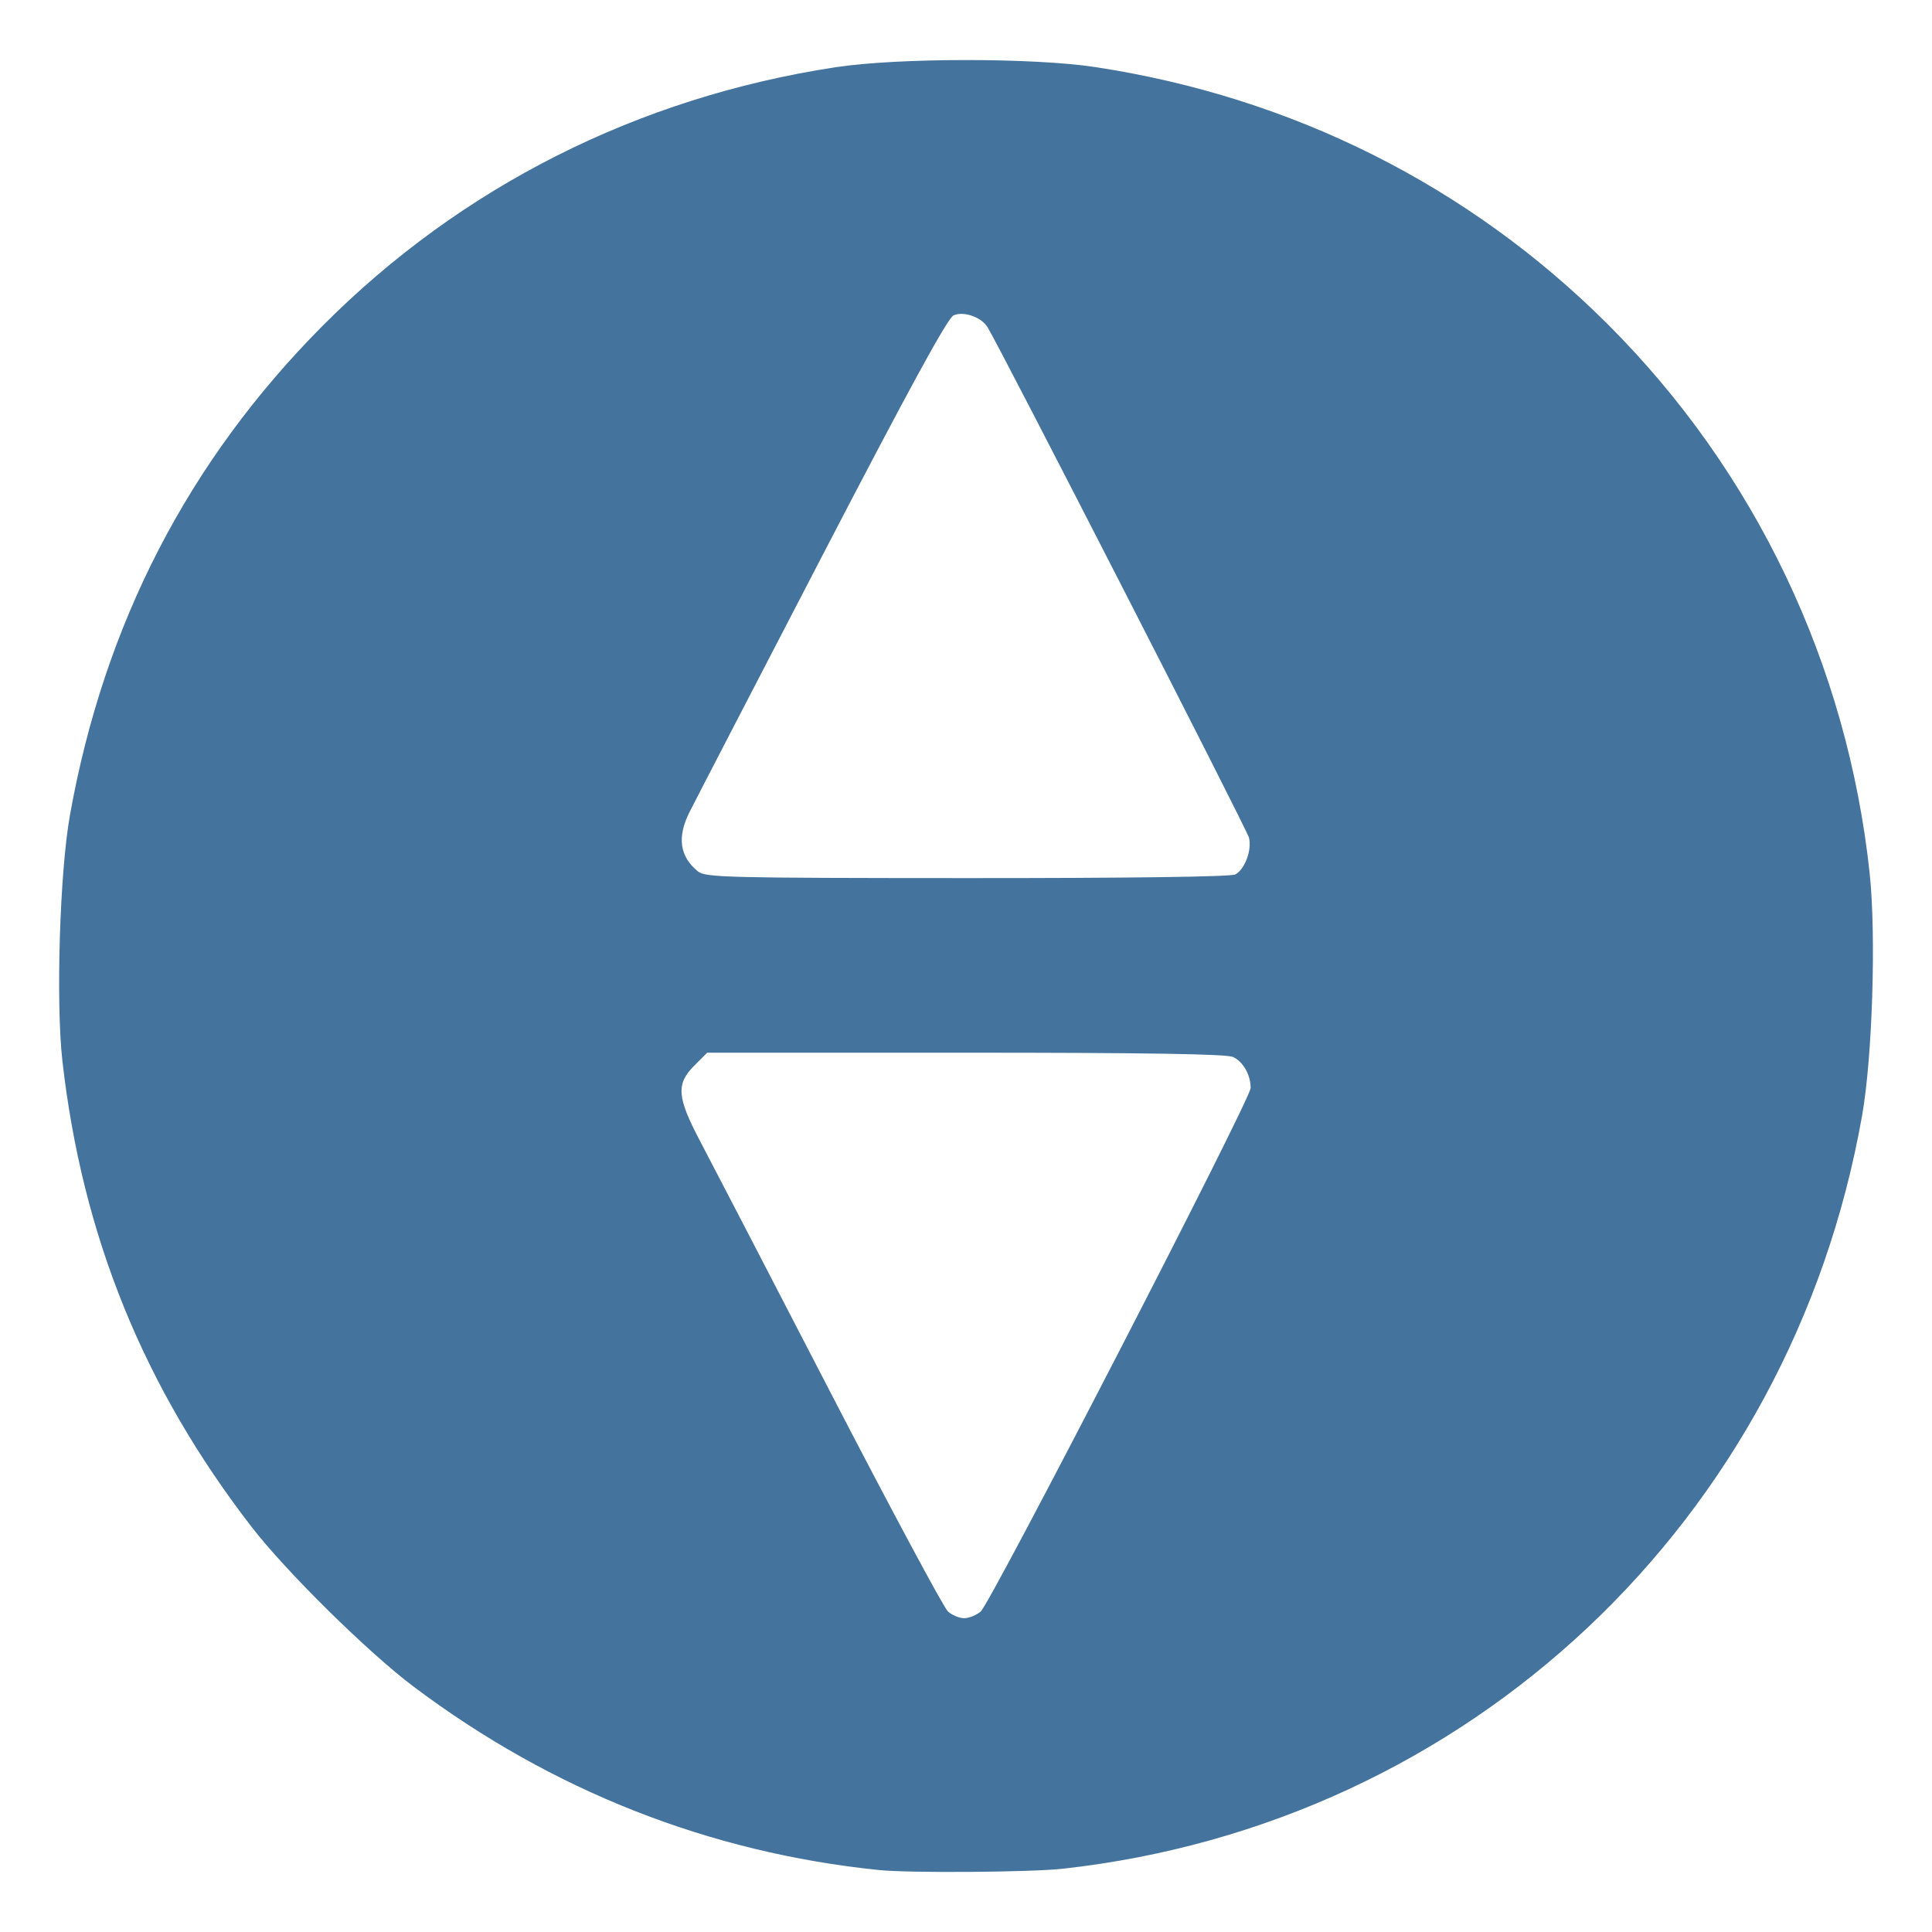
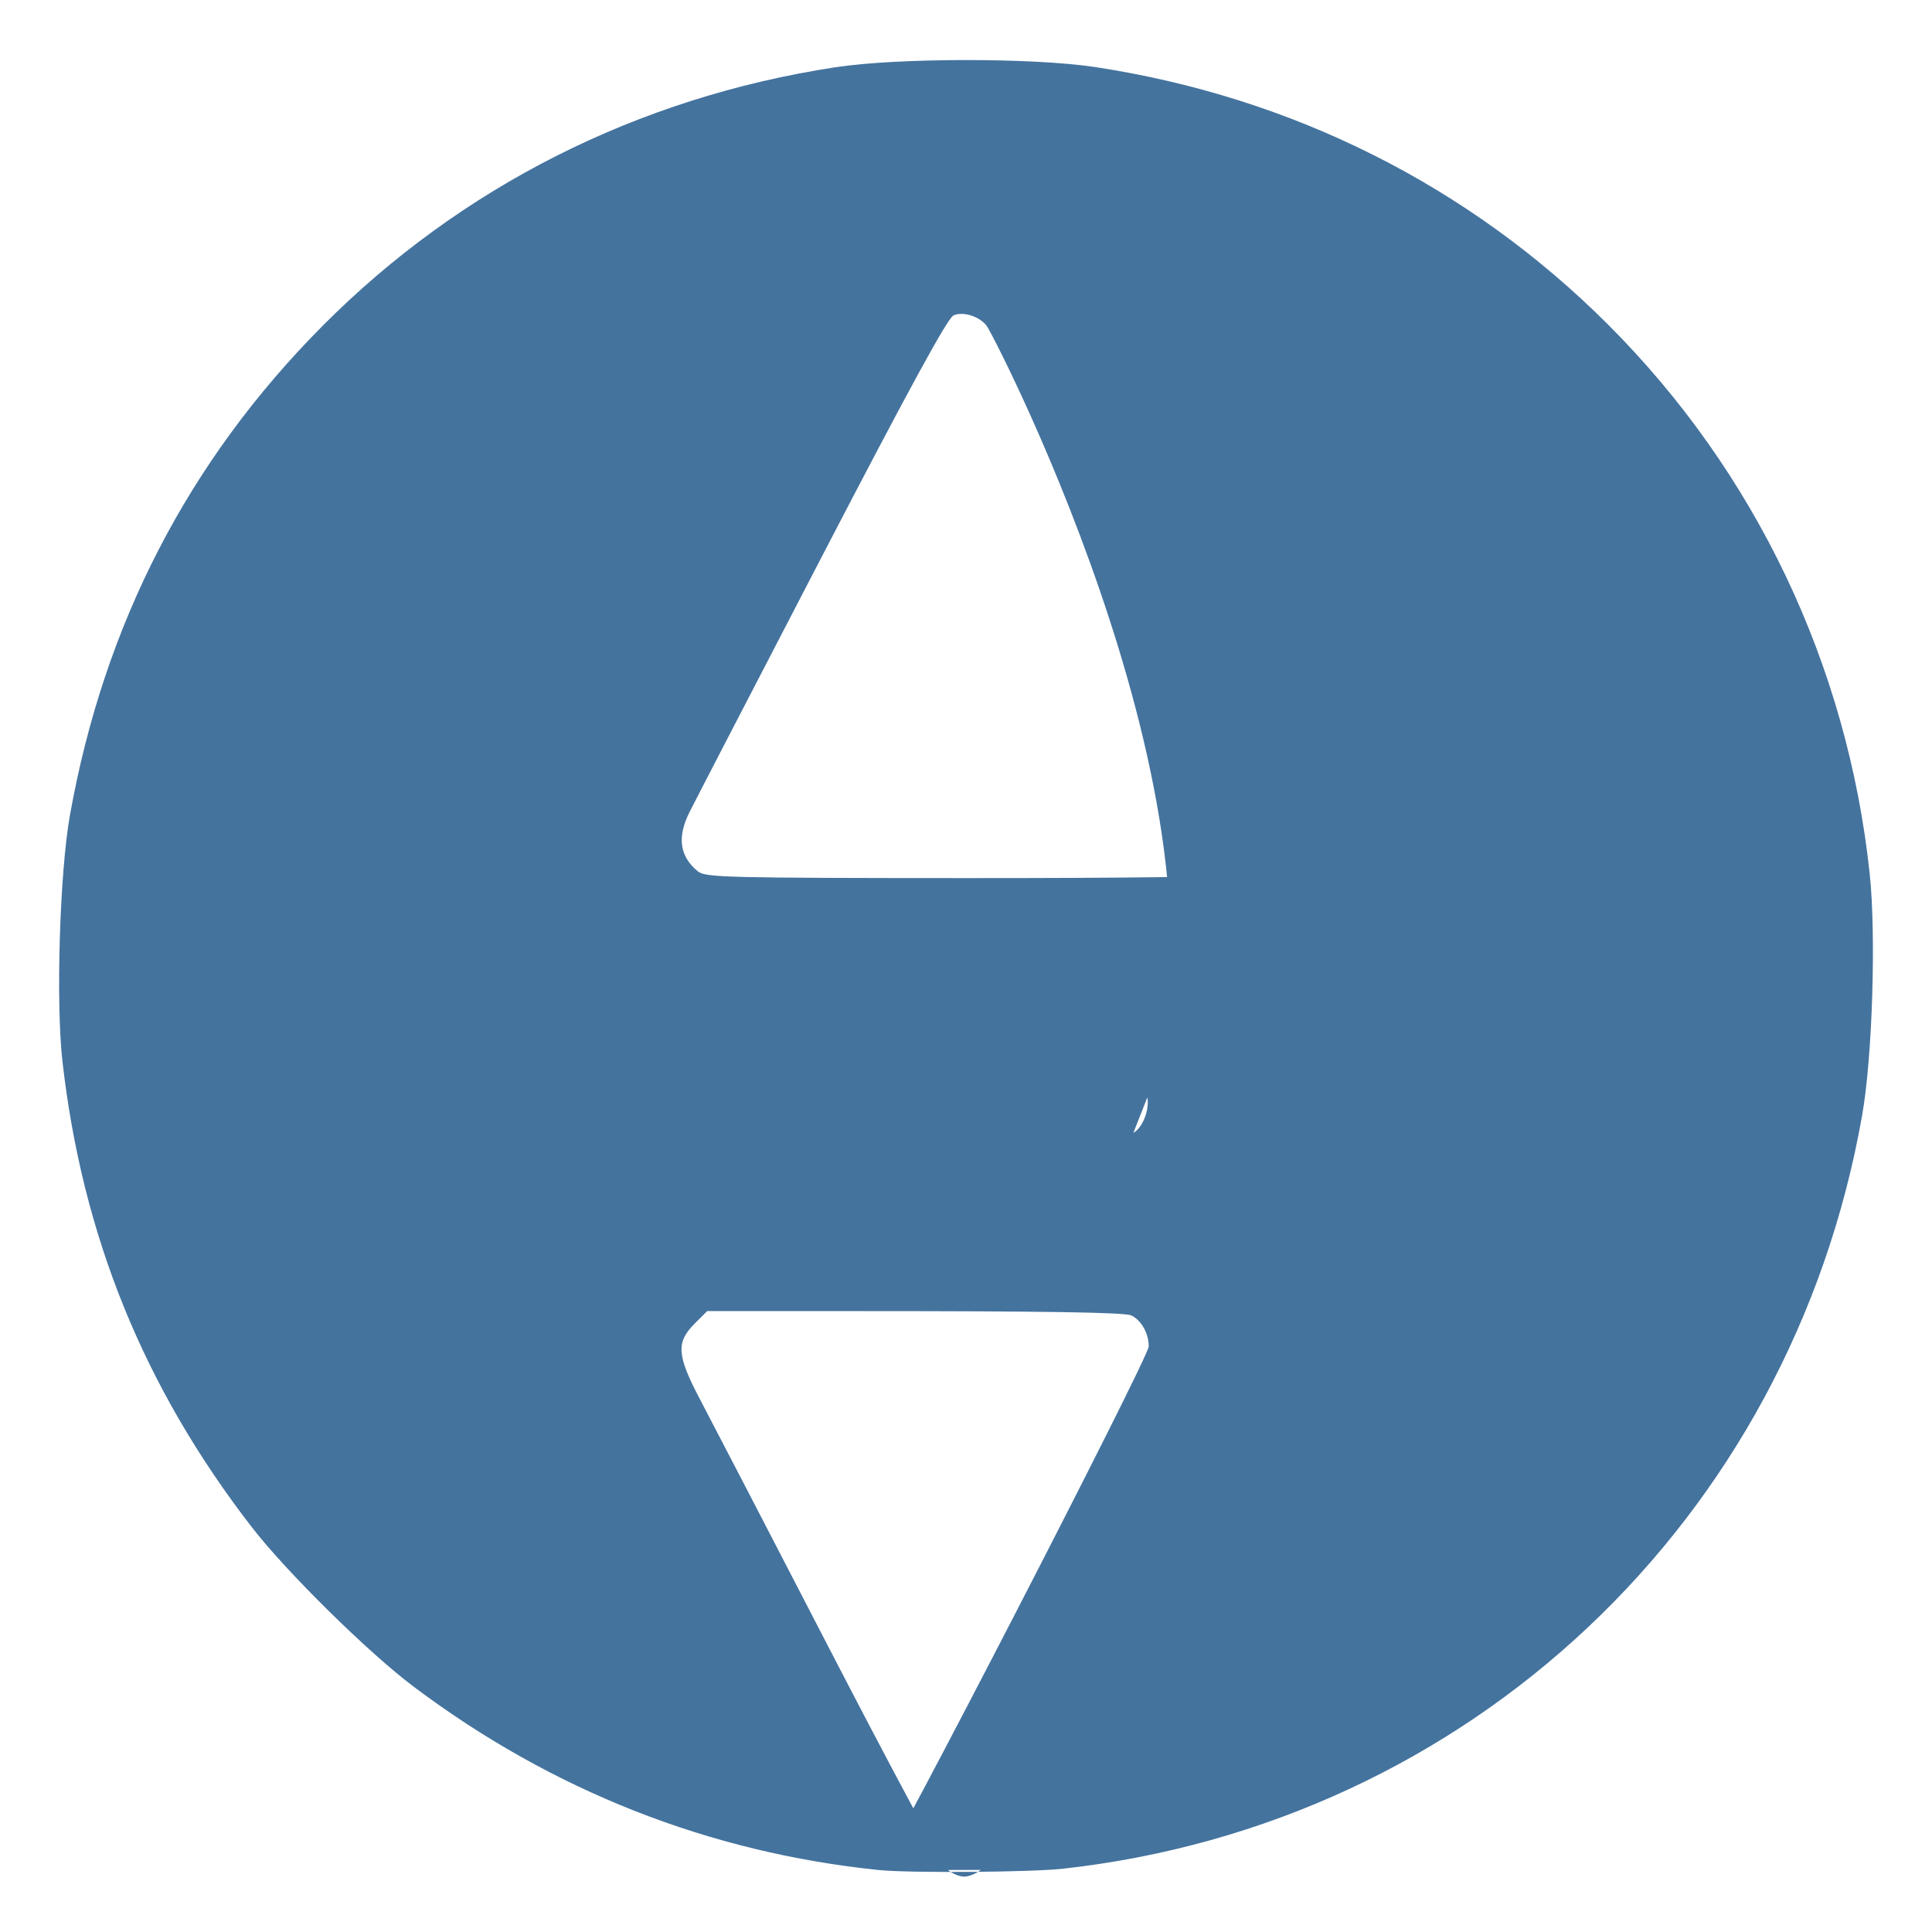
<svg xmlns="http://www.w3.org/2000/svg" width="24" height="24" viewBox="0 0 24 24" version="1.1">
-   <path style="fill:#44739e" d="M 10.916,23.23 C 8.811,23.014 6.859,22.245 5.142,20.955 4.575,20.53 3.558,19.527 3.128,18.971 1.785,17.234 1.021,15.352 0.775,13.178 0.693,12.447 0.742,10.84 0.868,10.131 1.292,7.754 2.339,5.726 4.008,4.047 5.728,2.319 7.921,1.212 10.374,0.836 c 0.774,-0.119 2.457,-0.12 3.23,-0.003 2.448,0.372 4.646,1.475 6.369,3.196 1.833,1.831 2.976,4.229 3.253,6.823 0.081,0.763 0.034,2.28 -0.094,3.004 -0.888,5.036 -4.88,8.798 -9.929,9.358 -0.394,0.044 -1.912,0.055 -2.287,0.016 z m 1.266,-3.21 c 0.125,-0.106 3.354,-6.366 3.354,-6.504 6.11e-4,-0.163 -0.094,-0.329 -0.219,-0.386 -0.081,-0.037 -1.072,-0.053 -3.324,-0.053 H 8.785 l -0.16,0.16 c -0.228,0.228 -0.216,0.392 0.07,0.935 0.127,0.24 0.851,1.636 1.609,3.101 0.758,1.465 1.421,2.701 1.472,2.746 0.051,0.045 0.142,0.083 0.201,0.083 0.059,0 0.151,-0.037 0.205,-0.083 z m 3.163,-9.157 c 0.119,-0.064 0.209,-0.305 0.17,-0.458 C 15.488,10.299 12.423,4.315 12.266,4.062 12.188,3.937 11.968,3.862 11.845,3.918 c -0.074,0.034 -0.547,0.9 -1.644,3.012 -0.847,1.631 -1.584,3.054 -1.638,3.163 -0.154,0.31 -0.119,0.548 0.107,0.732 0.093,0.075 0.342,0.082 3.345,0.083 1.989,6.44e-4 3.277,-0.016 3.329,-0.045 z" />
+   <path style="fill:#44739e" d="M 10.916,23.23 C 8.811,23.014 6.859,22.245 5.142,20.955 4.575,20.53 3.558,19.527 3.128,18.971 1.785,17.234 1.021,15.352 0.775,13.178 0.693,12.447 0.742,10.84 0.868,10.131 1.292,7.754 2.339,5.726 4.008,4.047 5.728,2.319 7.921,1.212 10.374,0.836 c 0.774,-0.119 2.457,-0.12 3.23,-0.003 2.448,0.372 4.646,1.475 6.369,3.196 1.833,1.831 2.976,4.229 3.253,6.823 0.081,0.763 0.034,2.28 -0.094,3.004 -0.888,5.036 -4.88,8.798 -9.929,9.358 -0.394,0.044 -1.912,0.055 -2.287,0.016 z c 0.125,-0.106 3.354,-6.366 3.354,-6.504 6.11e-4,-0.163 -0.094,-0.329 -0.219,-0.386 -0.081,-0.037 -1.072,-0.053 -3.324,-0.053 H 8.785 l -0.16,0.16 c -0.228,0.228 -0.216,0.392 0.07,0.935 0.127,0.24 0.851,1.636 1.609,3.101 0.758,1.465 1.421,2.701 1.472,2.746 0.051,0.045 0.142,0.083 0.201,0.083 0.059,0 0.151,-0.037 0.205,-0.083 z m 3.163,-9.157 c 0.119,-0.064 0.209,-0.305 0.17,-0.458 C 15.488,10.299 12.423,4.315 12.266,4.062 12.188,3.937 11.968,3.862 11.845,3.918 c -0.074,0.034 -0.547,0.9 -1.644,3.012 -0.847,1.631 -1.584,3.054 -1.638,3.163 -0.154,0.31 -0.119,0.548 0.107,0.732 0.093,0.075 0.342,0.082 3.345,0.083 1.989,6.44e-4 3.277,-0.016 3.329,-0.045 z" />
</svg>